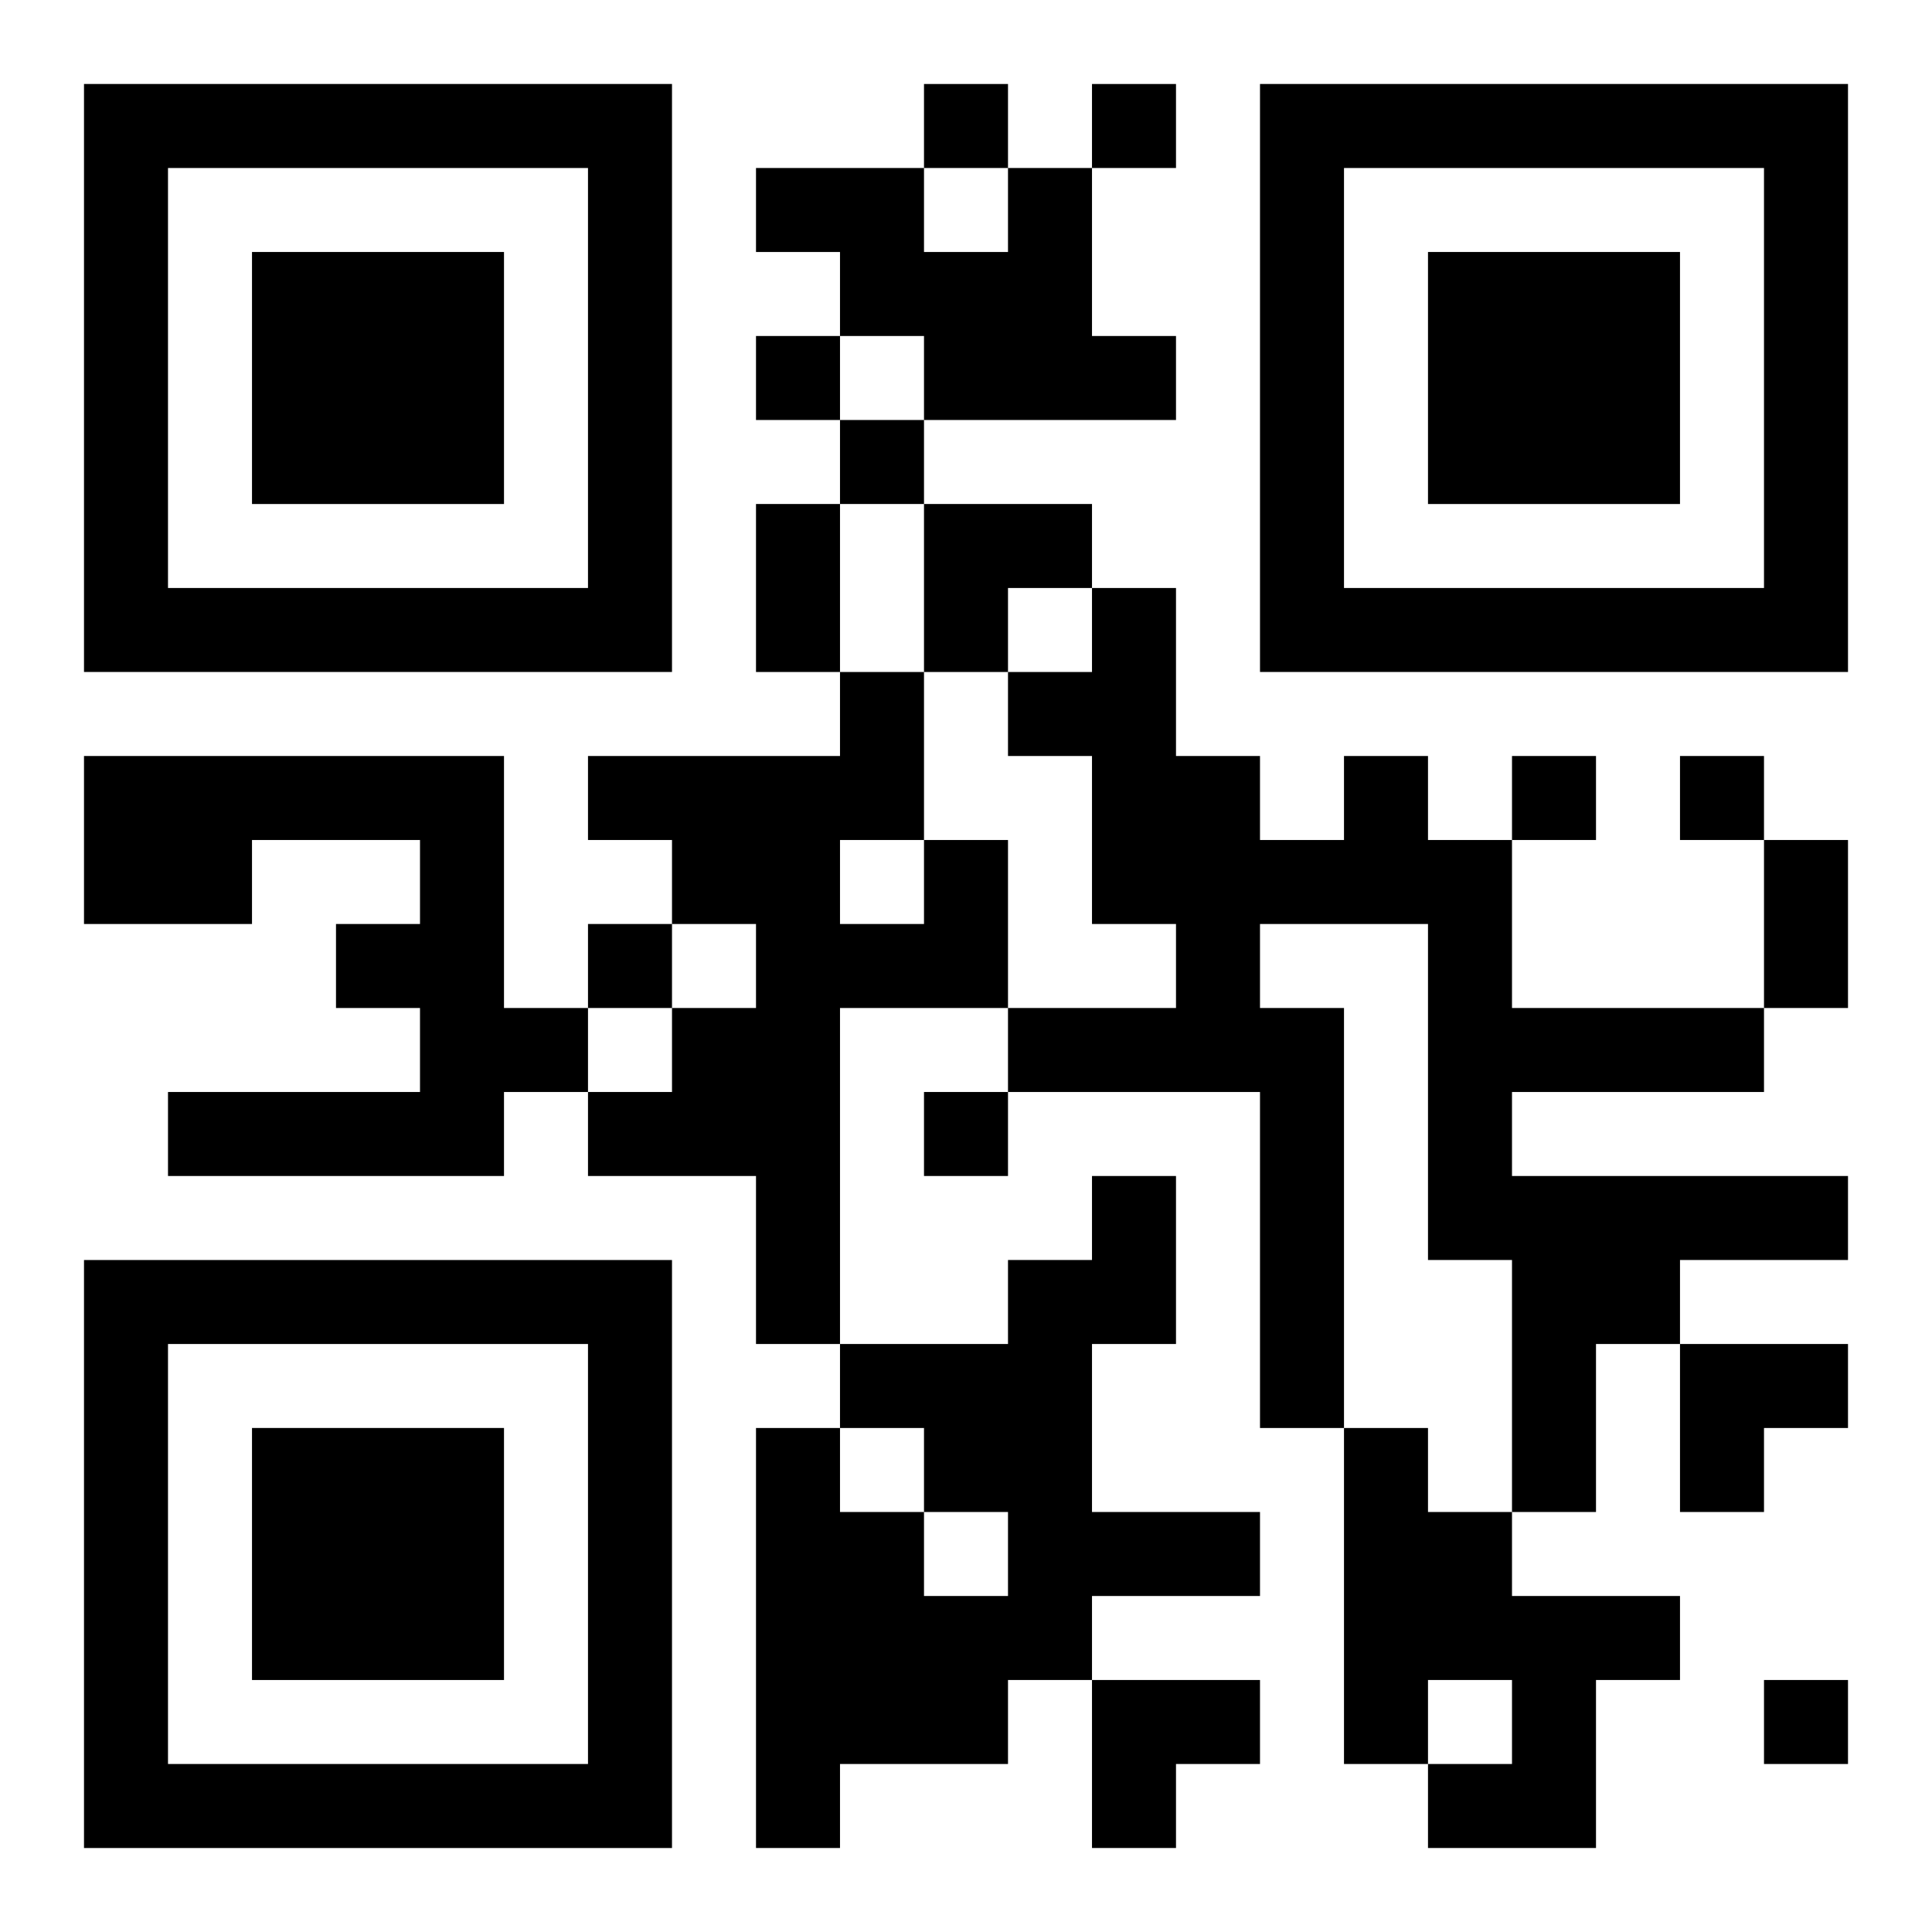
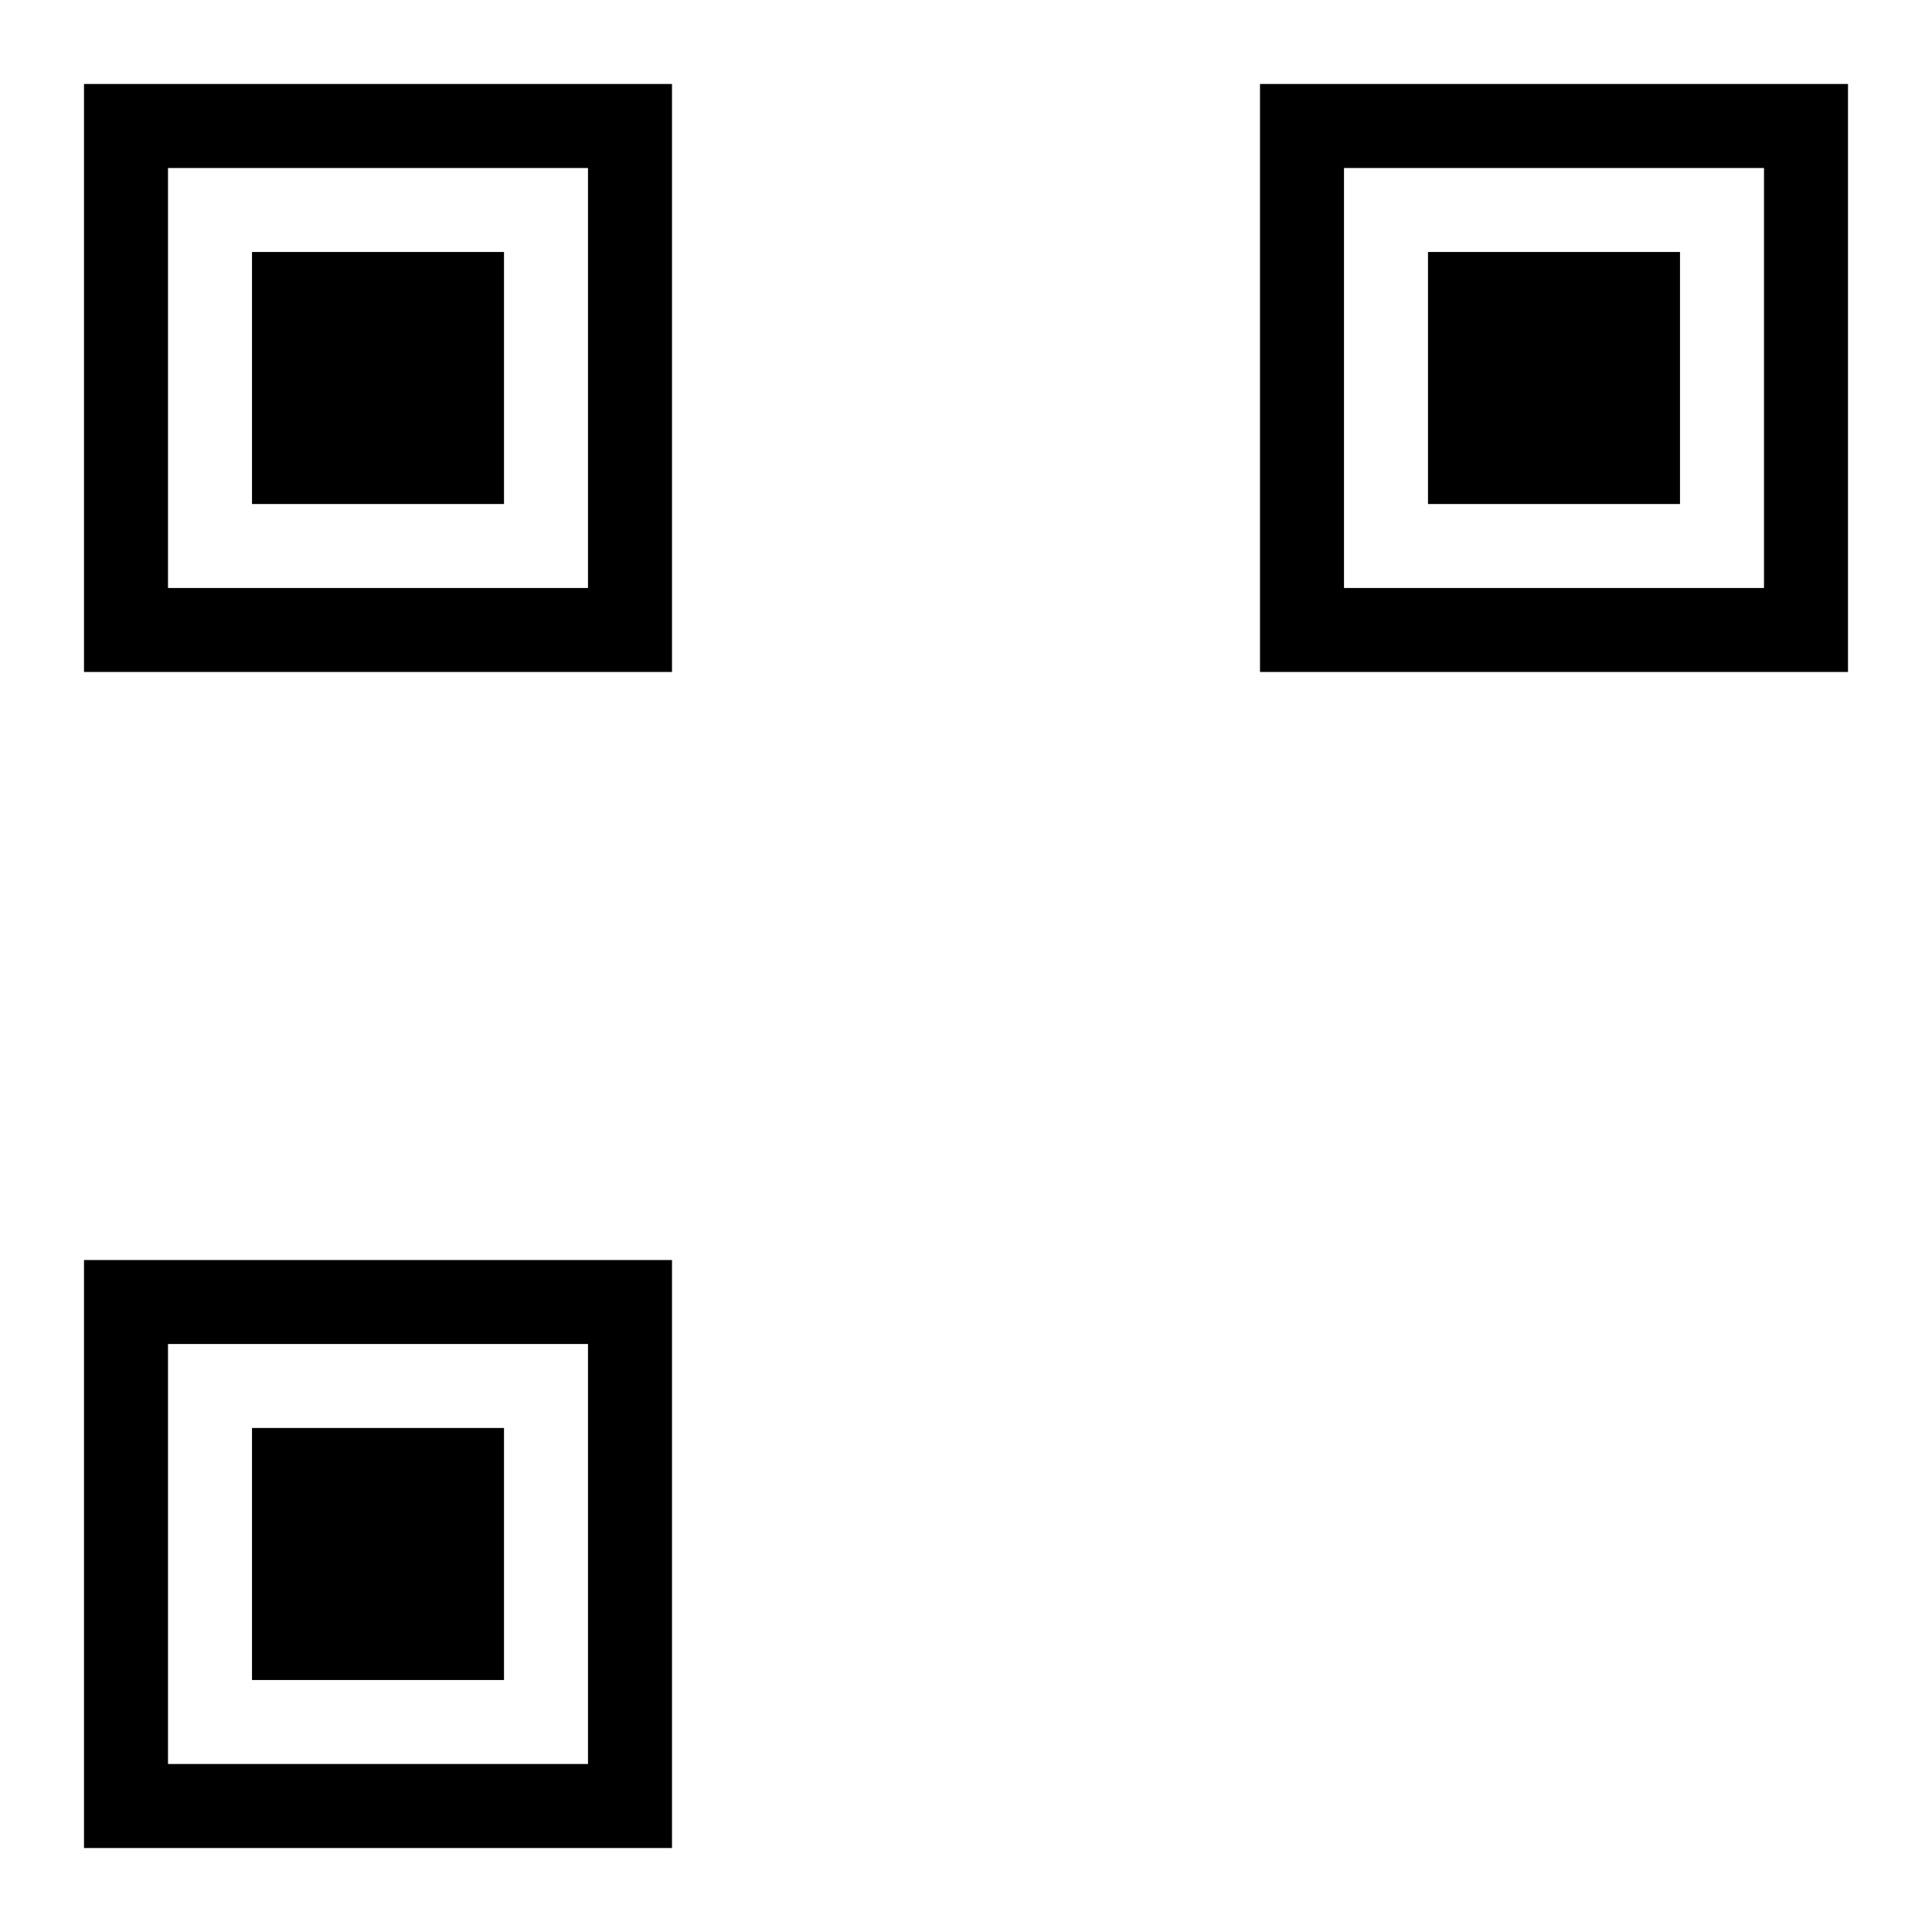
<svg xmlns="http://www.w3.org/2000/svg" xmlns:xlink="http://www.w3.org/1999/xlink" width="250" height="250" baseProfile="full" version="1.1" viewBox="-1 -1 23 23">
  <symbol id="a">
    <path d="m0 7v7h7v-7h-7zm1 1h5v5h-5v-5zm1 1v3h3v-3h-3z" />
  </symbol>
  <use y="-7" xlink:href="#a" />
  <use y="7" xlink:href="#a" />
  <use x="14" y="-7" xlink:href="#a" />
-   <path d="m11 1h1v2h1v1h-3v-1h-1v-1h-1v-1h2v1h1v-1m-11 7h5v3h1v1h-1v1h-4v-1h3v-1h-1v-1h1v-1h-2v1h-2v-2m15 0h1v1h1v2h3v1h-3v1h4v1h-2v1h-1v2h-1v-3h-1v-4h-2v1h1v5h-1v-4h-3v-1h2v-1h-1v-2h-1v-1h1v-1h1v2h1v1h1v-1m-5 1h1v2h-2v4h-1v-2h-2v-1h1v-1h1v-1h-1v-1h-1v-1h3v-1h1v2m-1 0v1h1v-1h-1m3 4h1v2h-1v2h2v1h-2v1h-1v1h-2v1h-1v-5h1v1h1v1h1v-1h-1v-1h-1v-1h2v-1h1v-1m3 3h1v1h1v1h2v1h-1v2h-2v-1h1v-1h-1v1h-1v-4m-5-16v1h1v-1h-1m2 0v1h1v-1h-1m-4 3v1h1v-1h-1m1 1v1h1v-1h-1m8 4v1h1v-1h-1m2 0v1h1v-1h-1m-13 2v1h1v-1h-1m4 2v1h1v-1h-1m10 7v1h1v-1h-1m-12-14h1v2h-1v-2m12 4h1v2h-1v-2m-10-4h2v1h-1v1h-1zm9 10h2v1h-1v1h-1zm-7 4h2v1h-1v1h-1z" />
</svg>